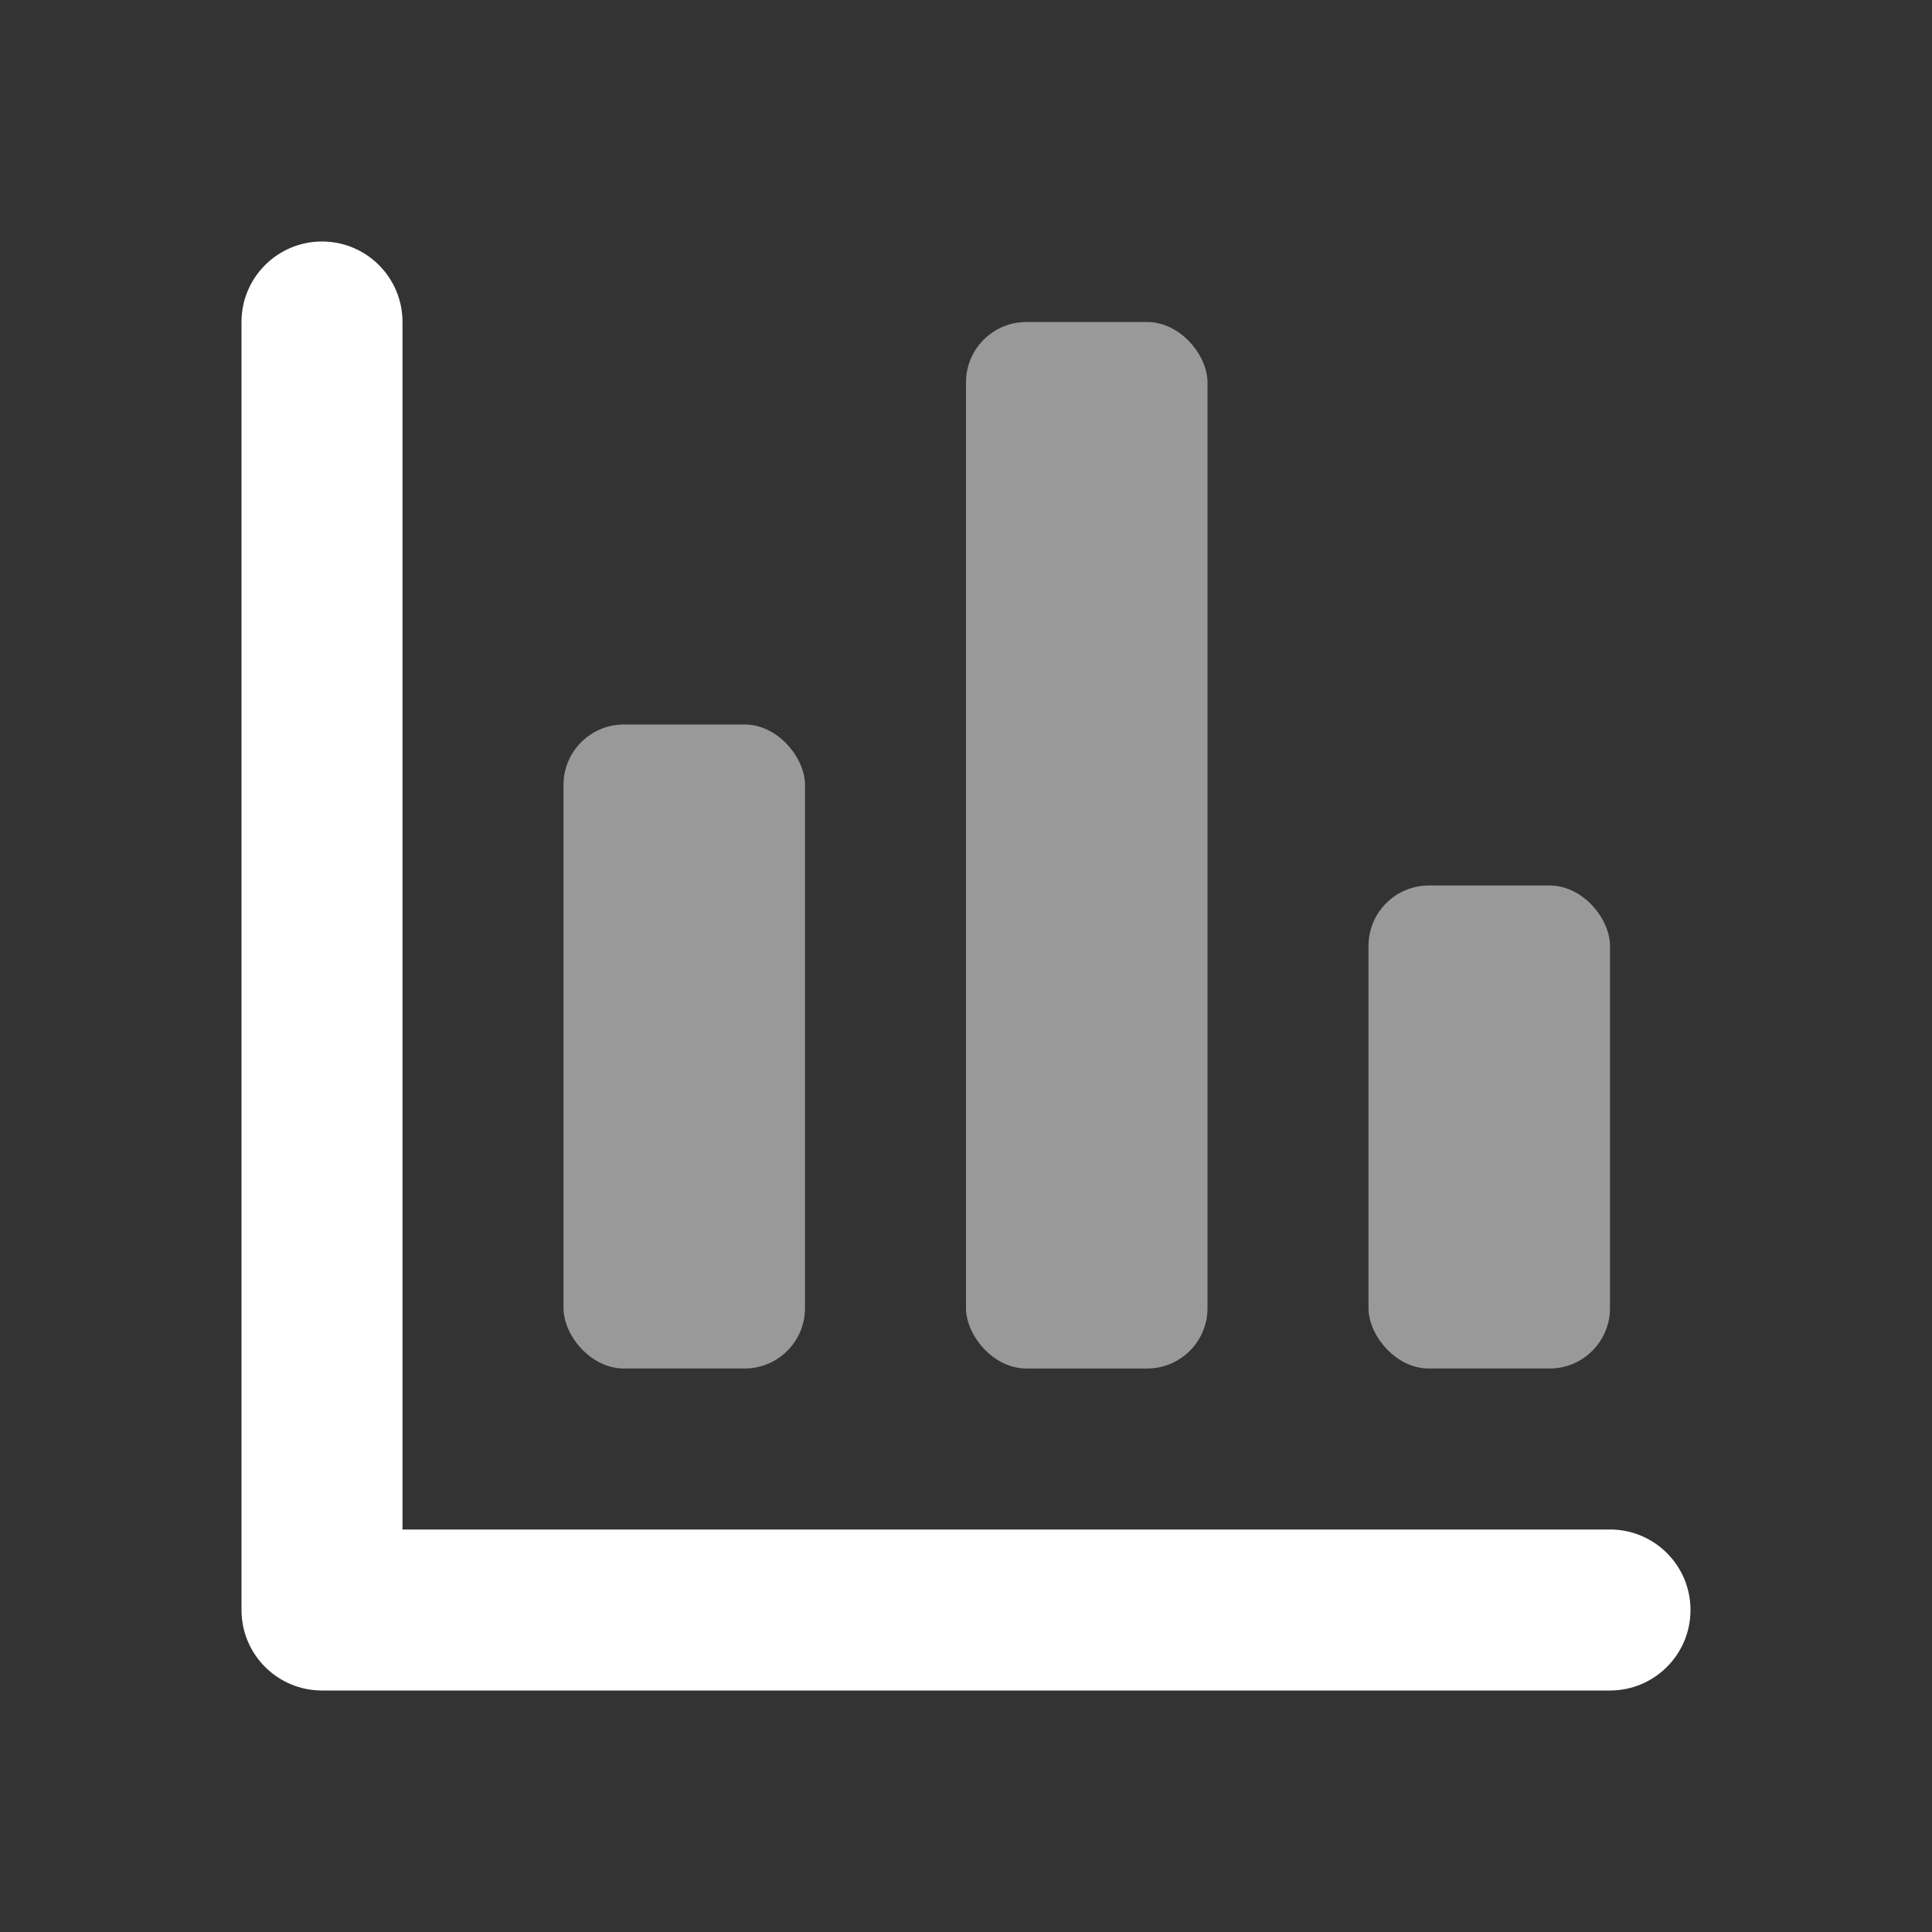
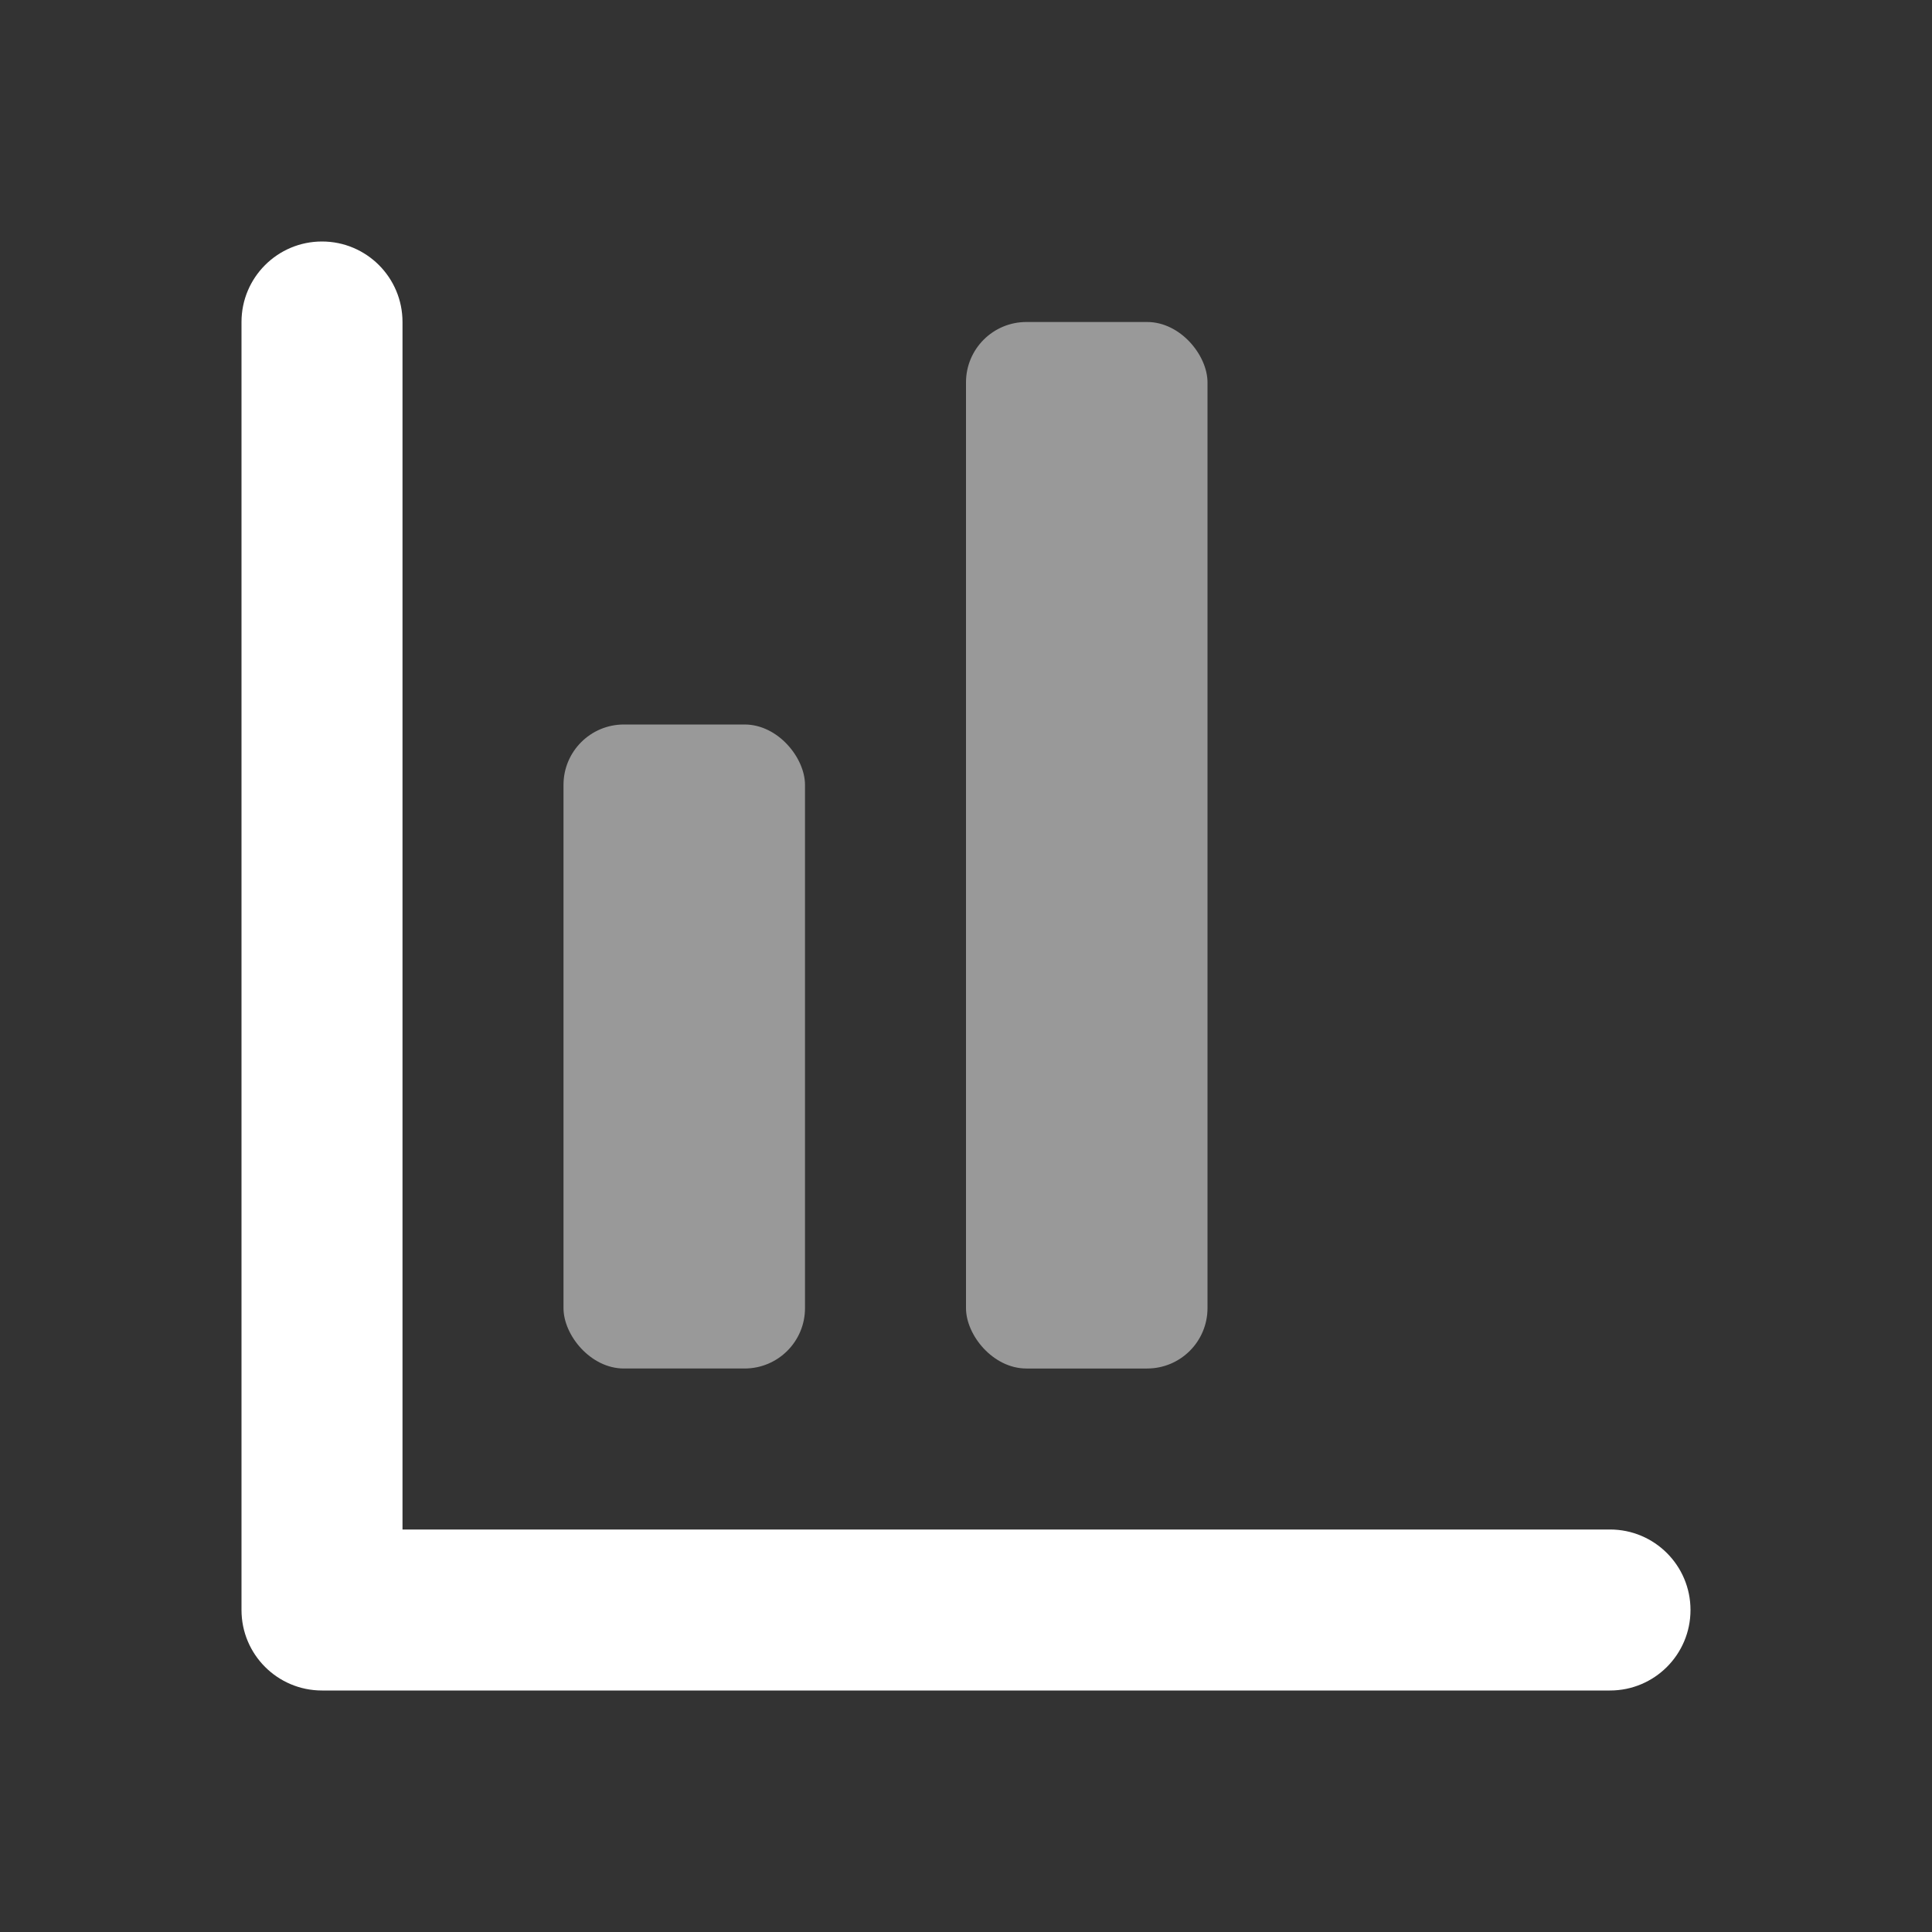
<svg xmlns="http://www.w3.org/2000/svg" width="48" height="48" viewBox="0 0 48 48" fill="none">
  <rect x="0" y="0" width="48" height="48" fill="#333333" stroke="none" />
  <rect opacity="0.5" x="24" y="8" width="6" height="26" rx="1.5" fill="white" />
  <rect opacity="0.5" x="14" y="18" width="6" height="16" rx="1.5" fill="white" />
  <path d="M10 38H40C41.105 38 42 38.895 42 40C42 41.105 41.105 42 40 42H8C6.895 42 6 41.105 6 40V8C6 6.895 6.895 6 8 6C9.105 6 10 6.895 10 8V38Z" fill="white" />
-   <rect opacity="0.5" x="34" y="22" width="6" height="12" rx="1.5" fill="white" />
</svg>